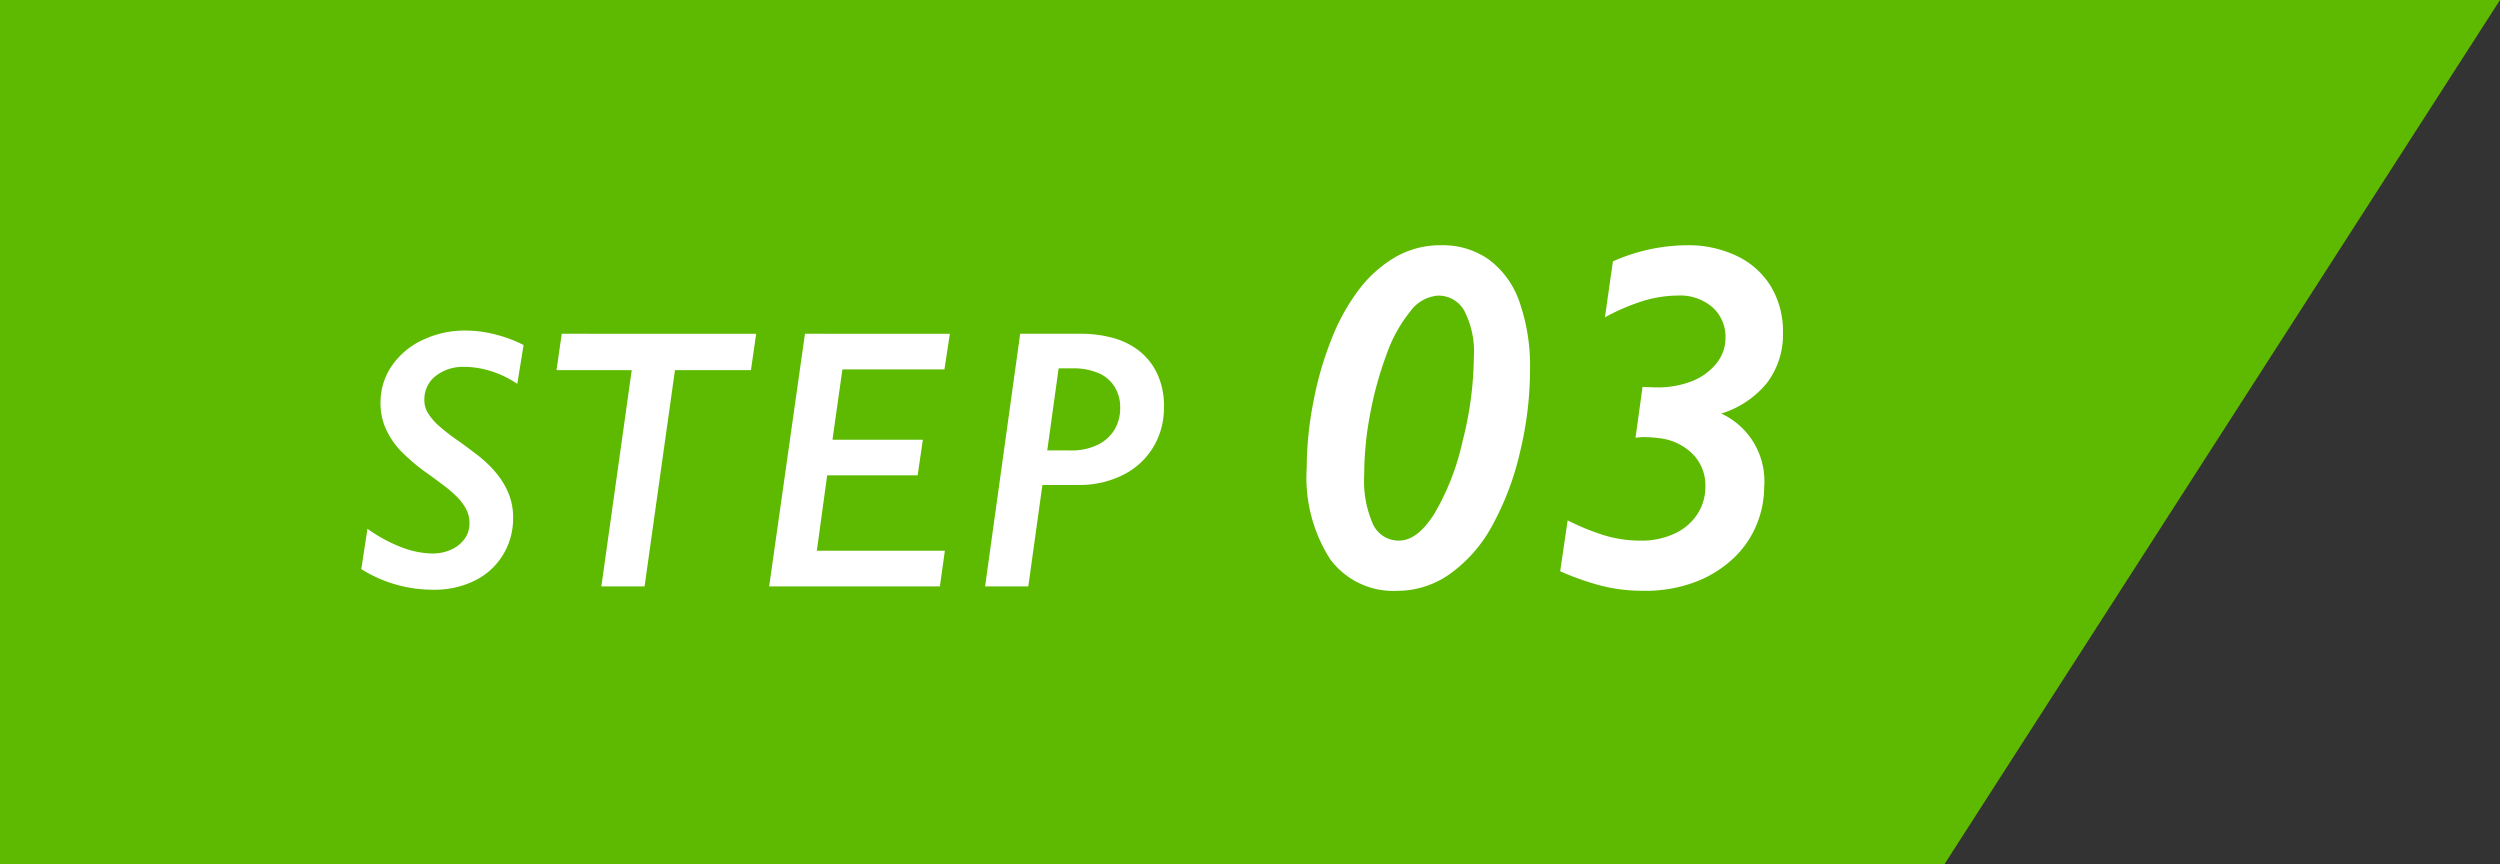
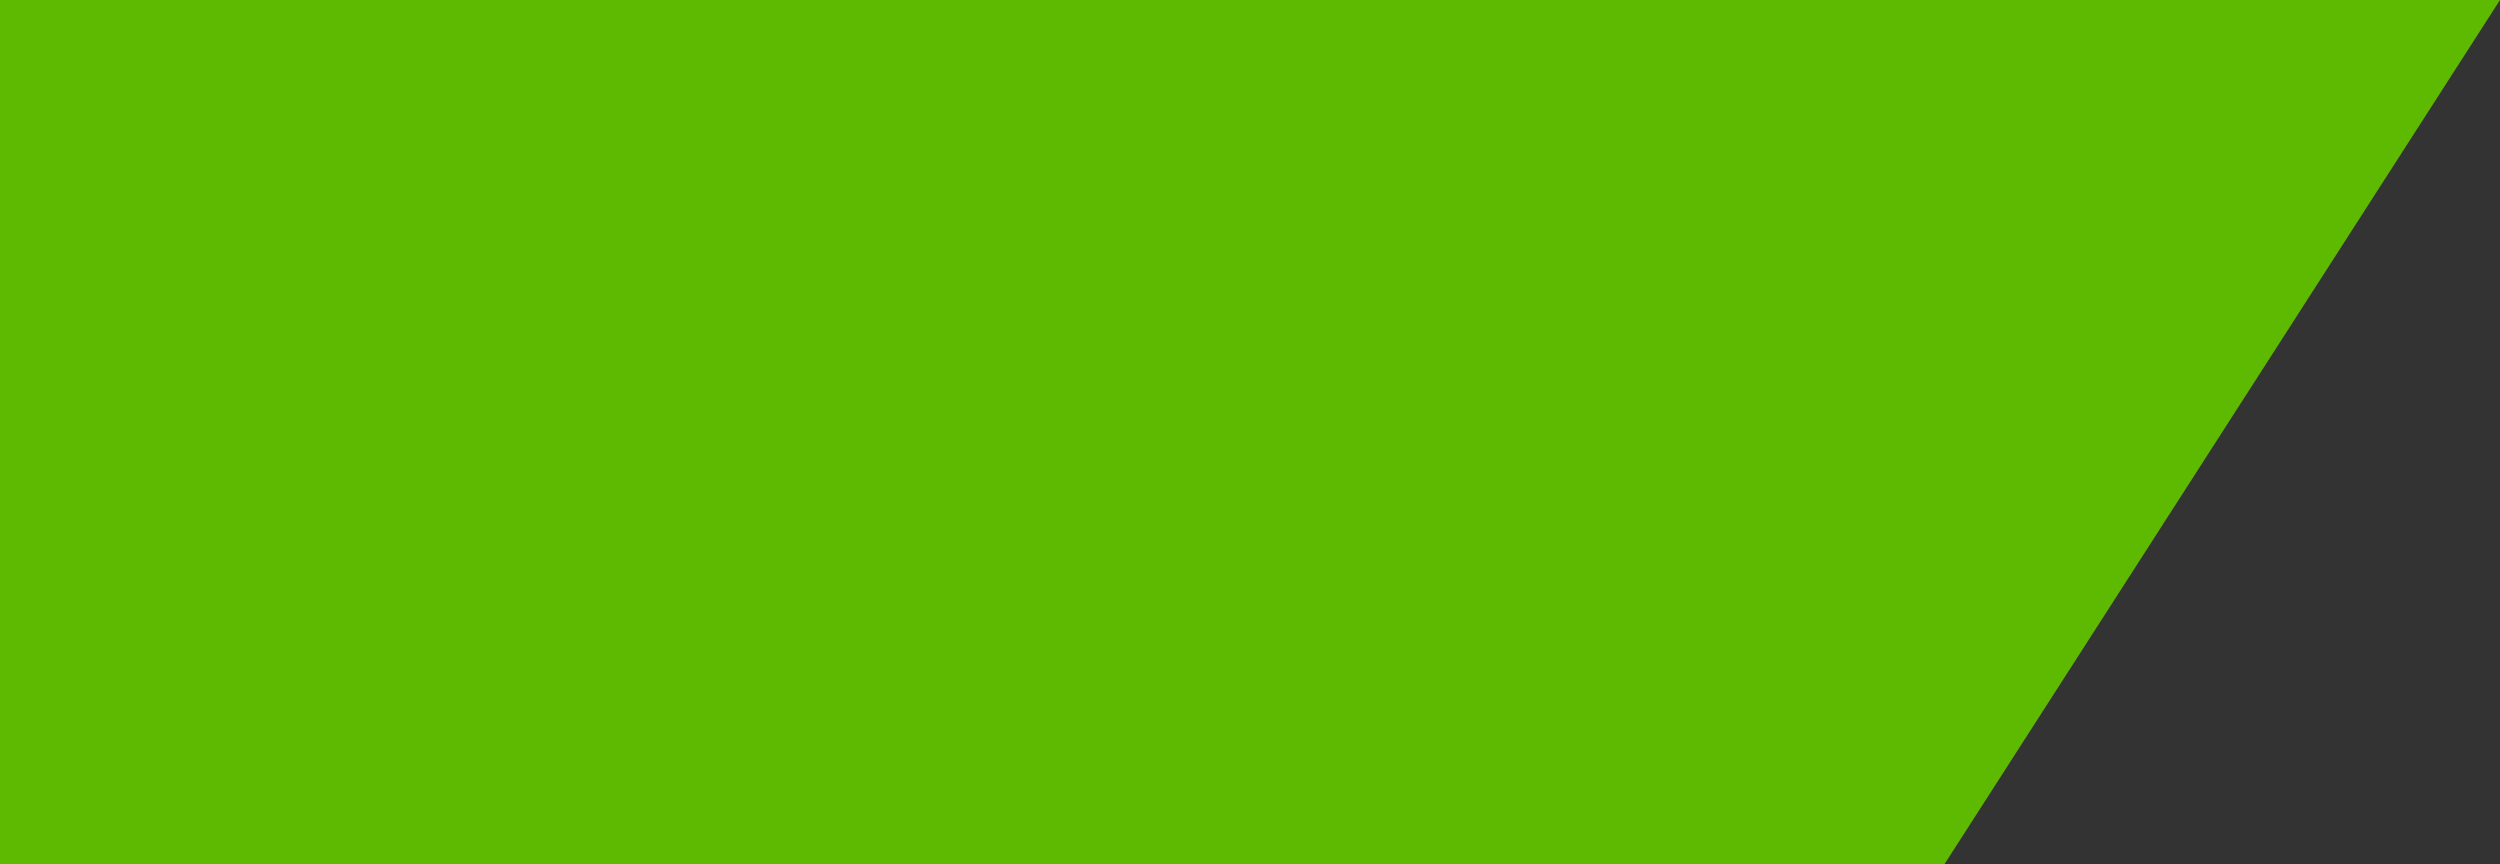
<svg xmlns="http://www.w3.org/2000/svg" width="81" height="28" viewBox="0 0 81 28">
  <rect x="0" y="0" width="81" height="28" fill="#333333" stroke="none" />
  <g id="how_step03" transform="translate(-883 -7651)">
    <path id="パス_2045" data-name="パス 2045" d="M0,0H81L63,28H0Z" transform="translate(883 7651)" fill="#5dba00" />
-     <path id="パス_2198" data-name="パス 2198" d="M-18.24-6.562a3.215,3.215,0,0,0-.835-.407,2.846,2.846,0,0,0-.87-.144,1.434,1.434,0,0,0-.946.3.964.964,0,0,0-.36.779.794.794,0,0,0,.111.407,1.817,1.817,0,0,0,.325.393,6.585,6.585,0,0,0,.7.542q.3.217.612.457a3.825,3.825,0,0,1,.56.536,2.63,2.63,0,0,1,.41.659,2.066,2.066,0,0,1,.158.832A2.249,2.249,0,0,1-18.7-1.028a2.2,2.2,0,0,1-.908.835,2.926,2.926,0,0,1-1.348.3,4.357,4.357,0,0,1-2.338-.668l.2-1.307a4.854,4.854,0,0,0,1.128.609,2.9,2.9,0,0,0,.976.193,1.464,1.464,0,0,0,.592-.12,1.08,1.08,0,0,0,.442-.343.845.845,0,0,0,.167-.521.954.954,0,0,0-.105-.448,1.666,1.666,0,0,0-.284-.387,3.526,3.526,0,0,0-.407-.357q-.229-.173-.475-.354a6.449,6.449,0,0,1-.981-.82,2.689,2.689,0,0,1-.463-.7,2.017,2.017,0,0,1-.167-.835,2.081,2.081,0,0,1,.36-1.187,2.457,2.457,0,0,1,1-.844,3.158,3.158,0,0,1,1.389-.308,3.929,3.929,0,0,1,.981.129,4.23,4.23,0,0,1,.905.34Zm7.74-1.623-.17,1.178h-2.461L-14.116,0h-1.4l.984-7.008h-2.437l.17-1.178Zm6.275,0L-4.4-7.031H-7.706l-.322,2.279H-5.1L-5.268-3.6H-8.2l-.334,2.443h4.148L-4.548,0h-5.531l1.16-8.186ZM1.294-5.795a1.252,1.252,0,0,0-.182-.674,1.143,1.143,0,0,0-.527-.445,2.072,2.072,0,0,0-.838-.152H-.7l-.369,2.66H-.3a1.913,1.913,0,0,0,.858-.179,1.3,1.3,0,0,0,.548-.486A1.363,1.363,0,0,0,1.294-5.795Zm1.418-.012a2.461,2.461,0,0,1-.346,1.295,2.381,2.381,0,0,1-.981.9A3.126,3.126,0,0,1-.06-3.287H-1.226L-1.683,0h-1.4l1.137-8.186H.034a3.922,3.922,0,0,1,.993.126,2.41,2.41,0,0,1,.855.407,2.07,2.07,0,0,1,.6.735A2.451,2.451,0,0,1,2.712-5.807ZM12.753-7.422a2.9,2.9,0,0,0-.309-1.508.955.955,0,0,0-.848-.492,1.218,1.218,0,0,0-.9.508,4.648,4.648,0,0,0-.773,1.4A11.646,11.646,0,0,0,9.393-5.59,10.641,10.641,0,0,0,9.2-3.6,3.458,3.458,0,0,0,9.483-2.02a.911.911,0,0,0,.848.535q.586,0,1.133-.855a7.994,7.994,0,0,0,.918-2.344A11.384,11.384,0,0,0,12.753-7.422Zm1.82.4a11.392,11.392,0,0,1-.332,2.7,9.139,9.139,0,0,1-.906,2.375A4.6,4.6,0,0,1,11.971-.4a2.946,2.946,0,0,1-1.7.543A2.545,2.545,0,0,1,8.1-.879a4.9,4.9,0,0,1-.762-2.965,11.3,11.3,0,0,1,.215-2.133,10.945,10.945,0,0,1,.6-2.066,6.641,6.641,0,0,1,.9-1.605,4.043,4.043,0,0,1,1.172-1.031,2.907,2.907,0,0,1,1.469-.375,2.585,2.585,0,0,1,1.547.465,2.866,2.866,0,0,1,.988,1.367A6.265,6.265,0,0,1,14.573-7.023Zm8.195-1.2a2.587,2.587,0,0,1-.512,1.621,3.069,3.069,0,0,1-1.488,1,2.41,2.41,0,0,1,1.391,2.383,3.216,3.216,0,0,1-.238,1.2,3.131,3.131,0,0,1-.727,1.078,3.729,3.729,0,0,1-1.227.781,4.567,4.567,0,0,1-1.73.3,5.406,5.406,0,0,1-1.375-.168,8.735,8.735,0,0,1-1.312-.465l.242-1.648a7.786,7.786,0,0,0,1.184.484,4.058,4.058,0,0,0,1.2.172,2.5,2.5,0,0,0,1.07-.223,1.756,1.756,0,0,0,.742-.625,1.6,1.6,0,0,0,.266-.9,1.441,1.441,0,0,0-.4-1.047A1.821,1.821,0,0,0,18.783-4.8a4.765,4.765,0,0,0-.492-.039,2,2,0,0,0-.3.023l.227-1.648.43.016a3.065,3.065,0,0,0,1.184-.207,1.9,1.9,0,0,0,.785-.578,1.3,1.3,0,0,0,.289-.816,1.284,1.284,0,0,0-.418-.992,1.6,1.6,0,0,0-1.121-.383,3.918,3.918,0,0,0-1.109.168A6.784,6.784,0,0,0,17-8.719l.258-1.812a5.972,5.972,0,0,1,2.4-.523,3.619,3.619,0,0,1,1.625.352,2.588,2.588,0,0,1,1.1.992A2.816,2.816,0,0,1,22.768-8.227Z" transform="translate(918 7670)" fill="#fff" />
  </g>
</svg>